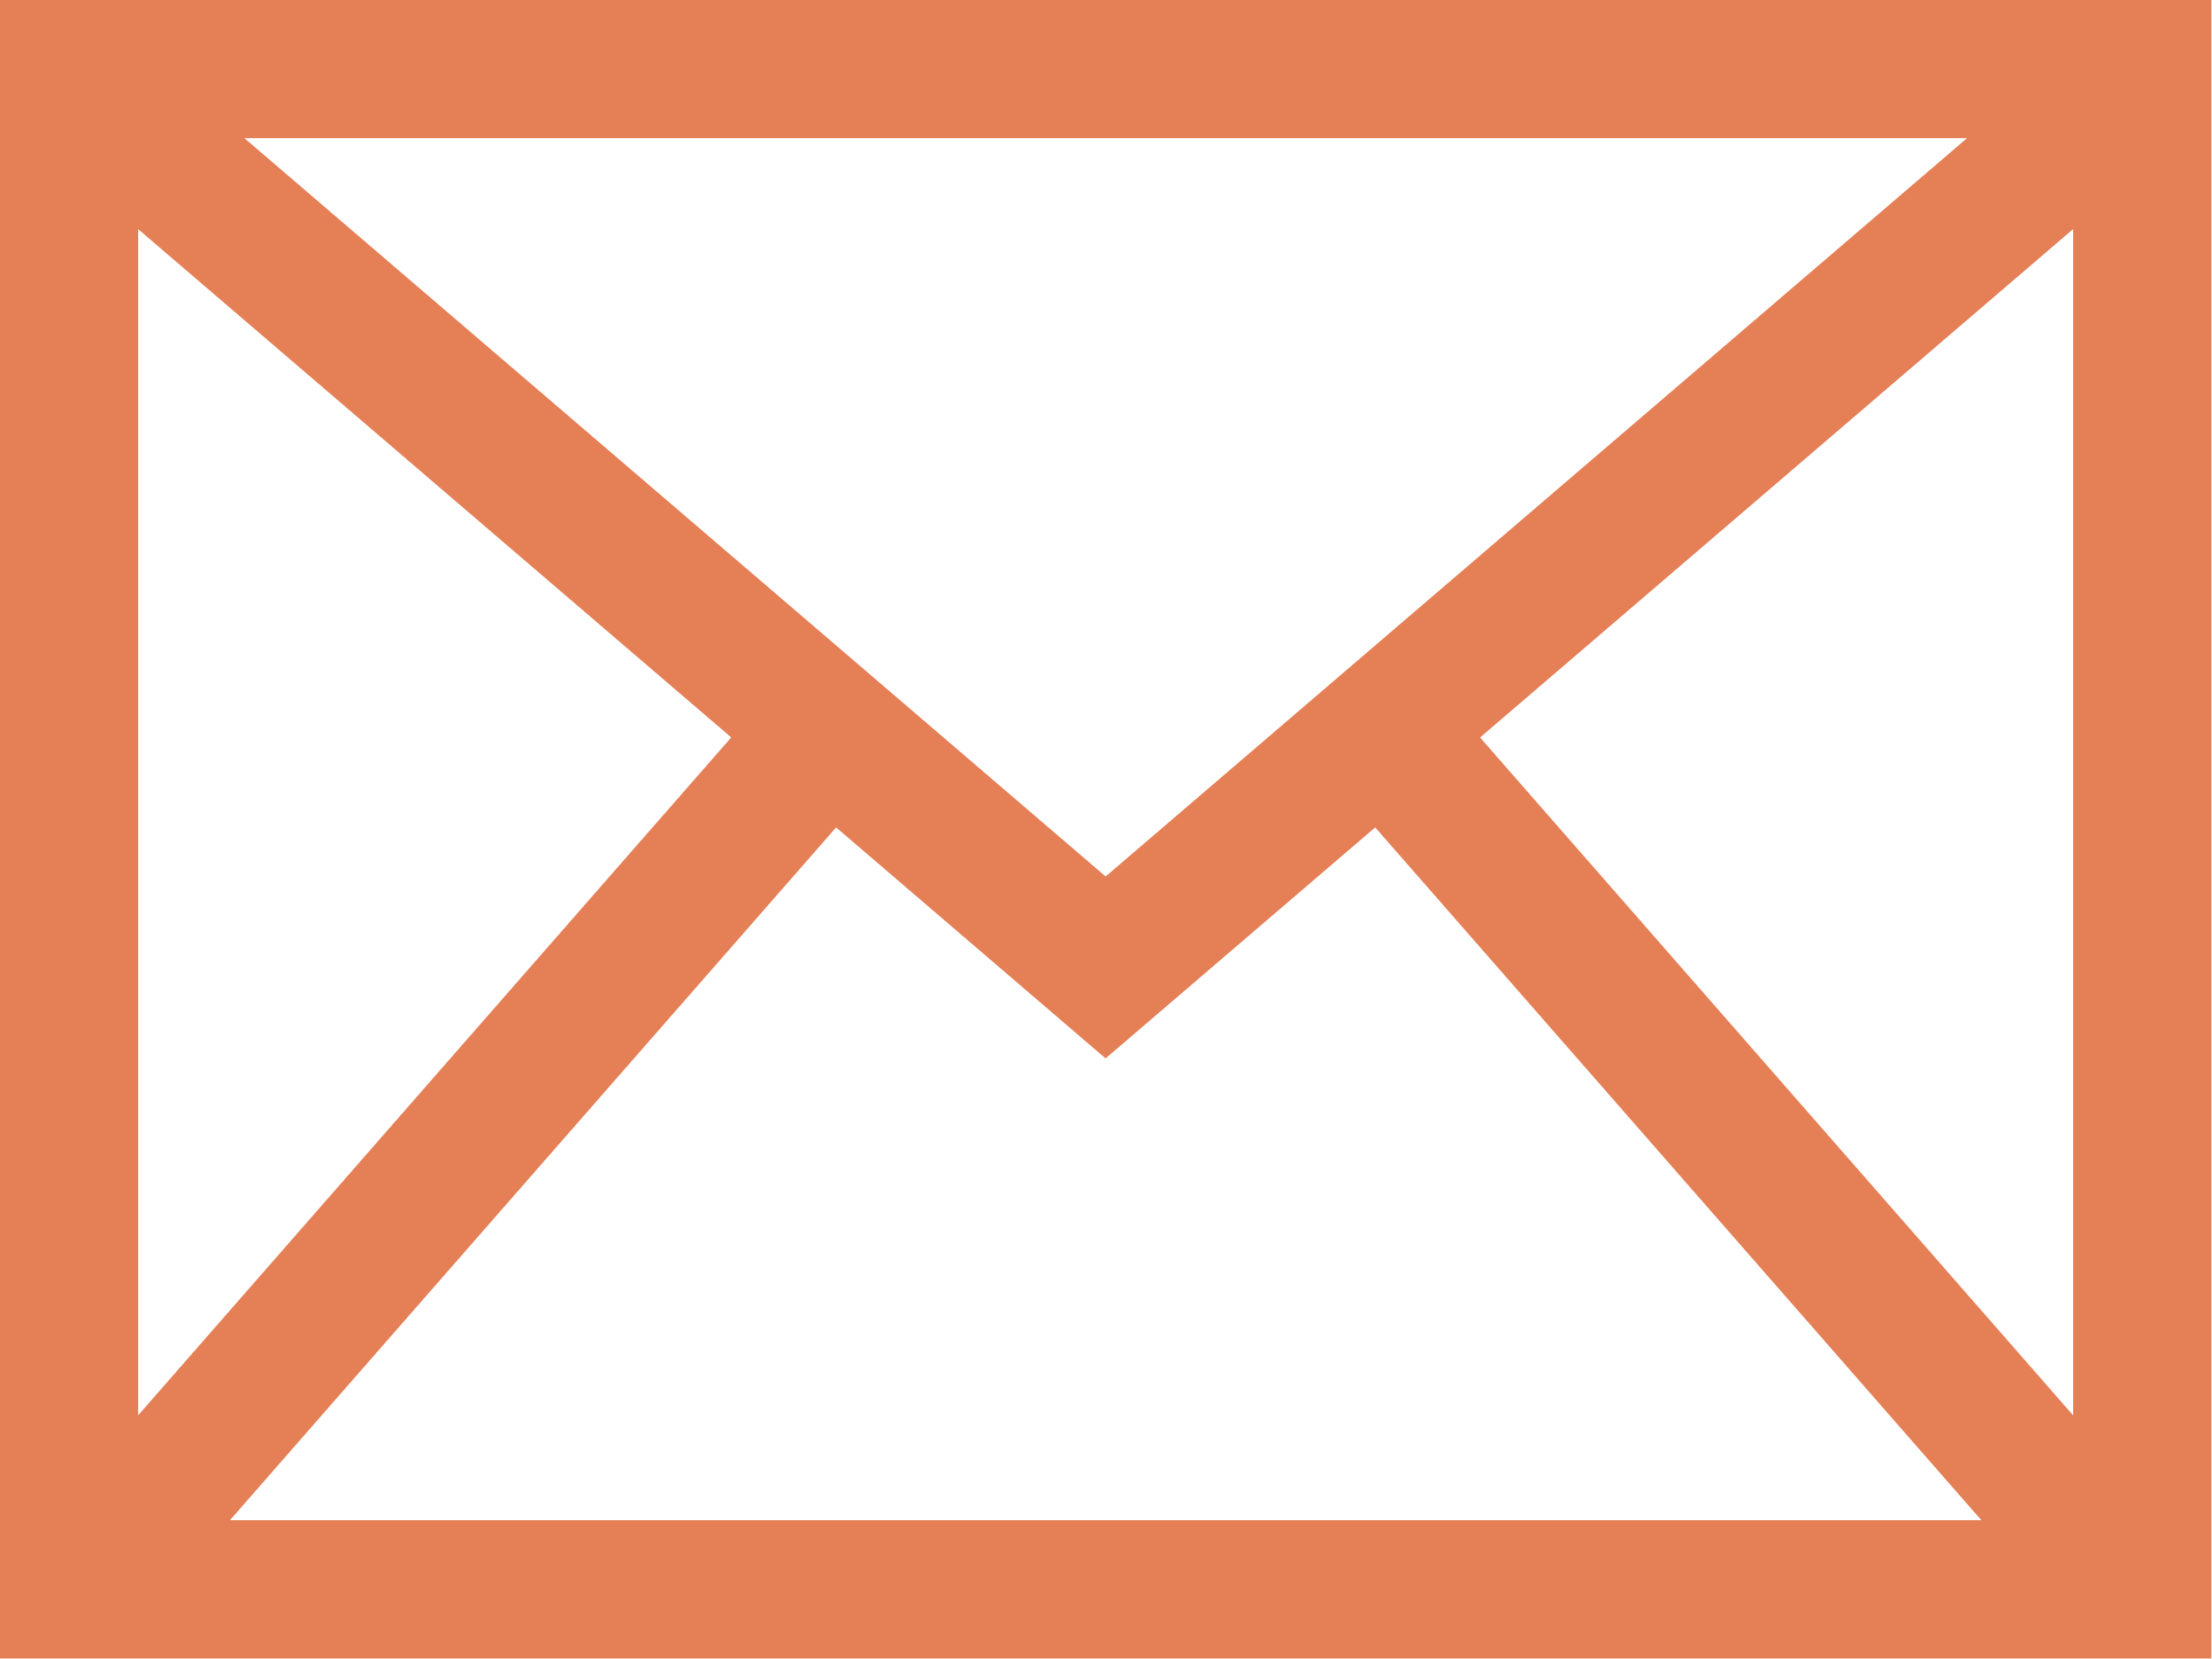
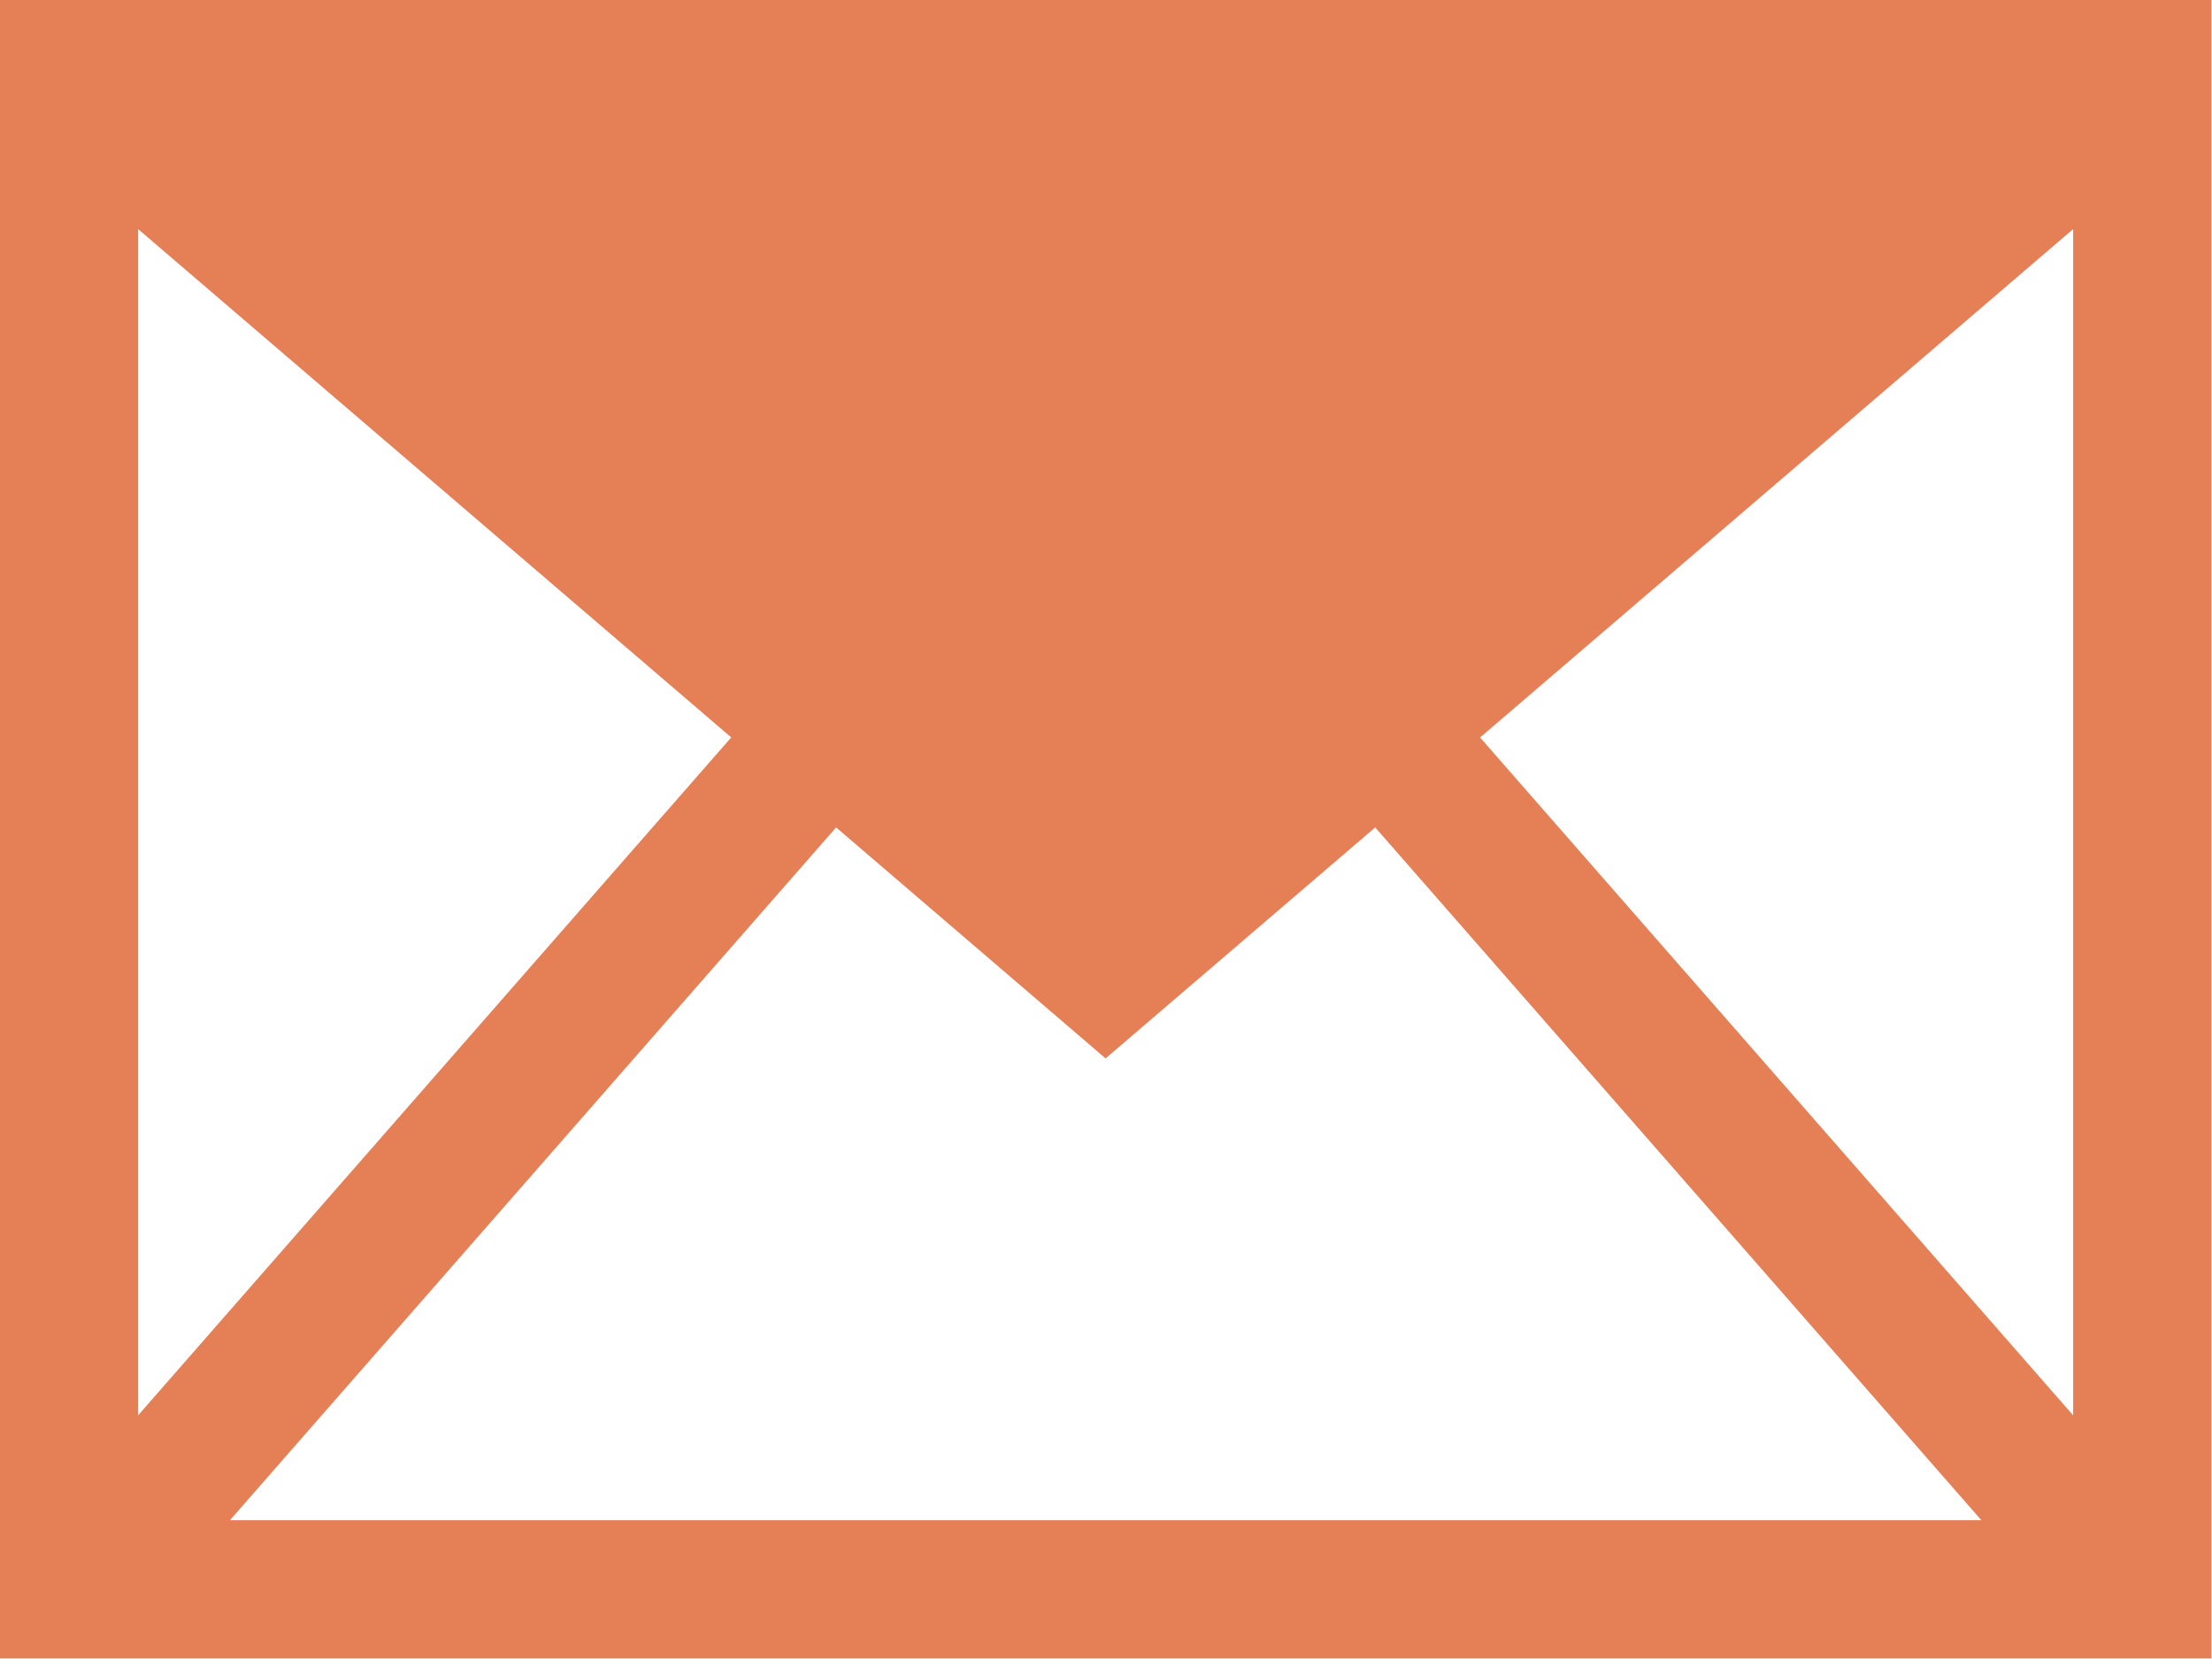
<svg xmlns="http://www.w3.org/2000/svg" width="100%" height="100%" viewBox="0 0 1392 1044" version="1.1" xml:space="preserve" style="fill-rule:evenodd;clip-rule:evenodd;stroke-linejoin:round;stroke-miterlimit:2;">
  <g transform="matrix(4.167,0,0,4.167,460.163,579.575)">
-     <path d="M0,-27.723L-89.566,74.648L-89.566,-104.483L0,-27.723ZM202.653,74.659L113.088,-27.713L202.653,-104.492L202.653,74.659ZM56.543,20.745L97.25,-14.132L188.792,90.492L-75.704,90.492L15.838,-14.132L56.523,20.745L56.543,20.745ZM56.543,-6.723L-73.523,-118.225L186.632,-118.225L56.543,-6.723ZM-110.439,111.375L223.525,111.375L223.525,-139.098L-110.439,-139.098L-110.439,111.375Z" style="fill:rgb(229,127,86);fill-rule:nonzero;" />
+     <path d="M0,-27.723L-89.566,74.648L-89.566,-104.483L0,-27.723ZM202.653,74.659L113.088,-27.713L202.653,-104.492L202.653,74.659ZM56.543,20.745L97.25,-14.132L188.792,90.492L-75.704,90.492L15.838,-14.132L56.523,20.745L56.543,20.745ZM56.543,-6.723L-73.523,-118.225L56.543,-6.723ZM-110.439,111.375L223.525,111.375L223.525,-139.098L-110.439,-139.098L-110.439,111.375Z" style="fill:rgb(229,127,86);fill-rule:nonzero;" />
  </g>
</svg>